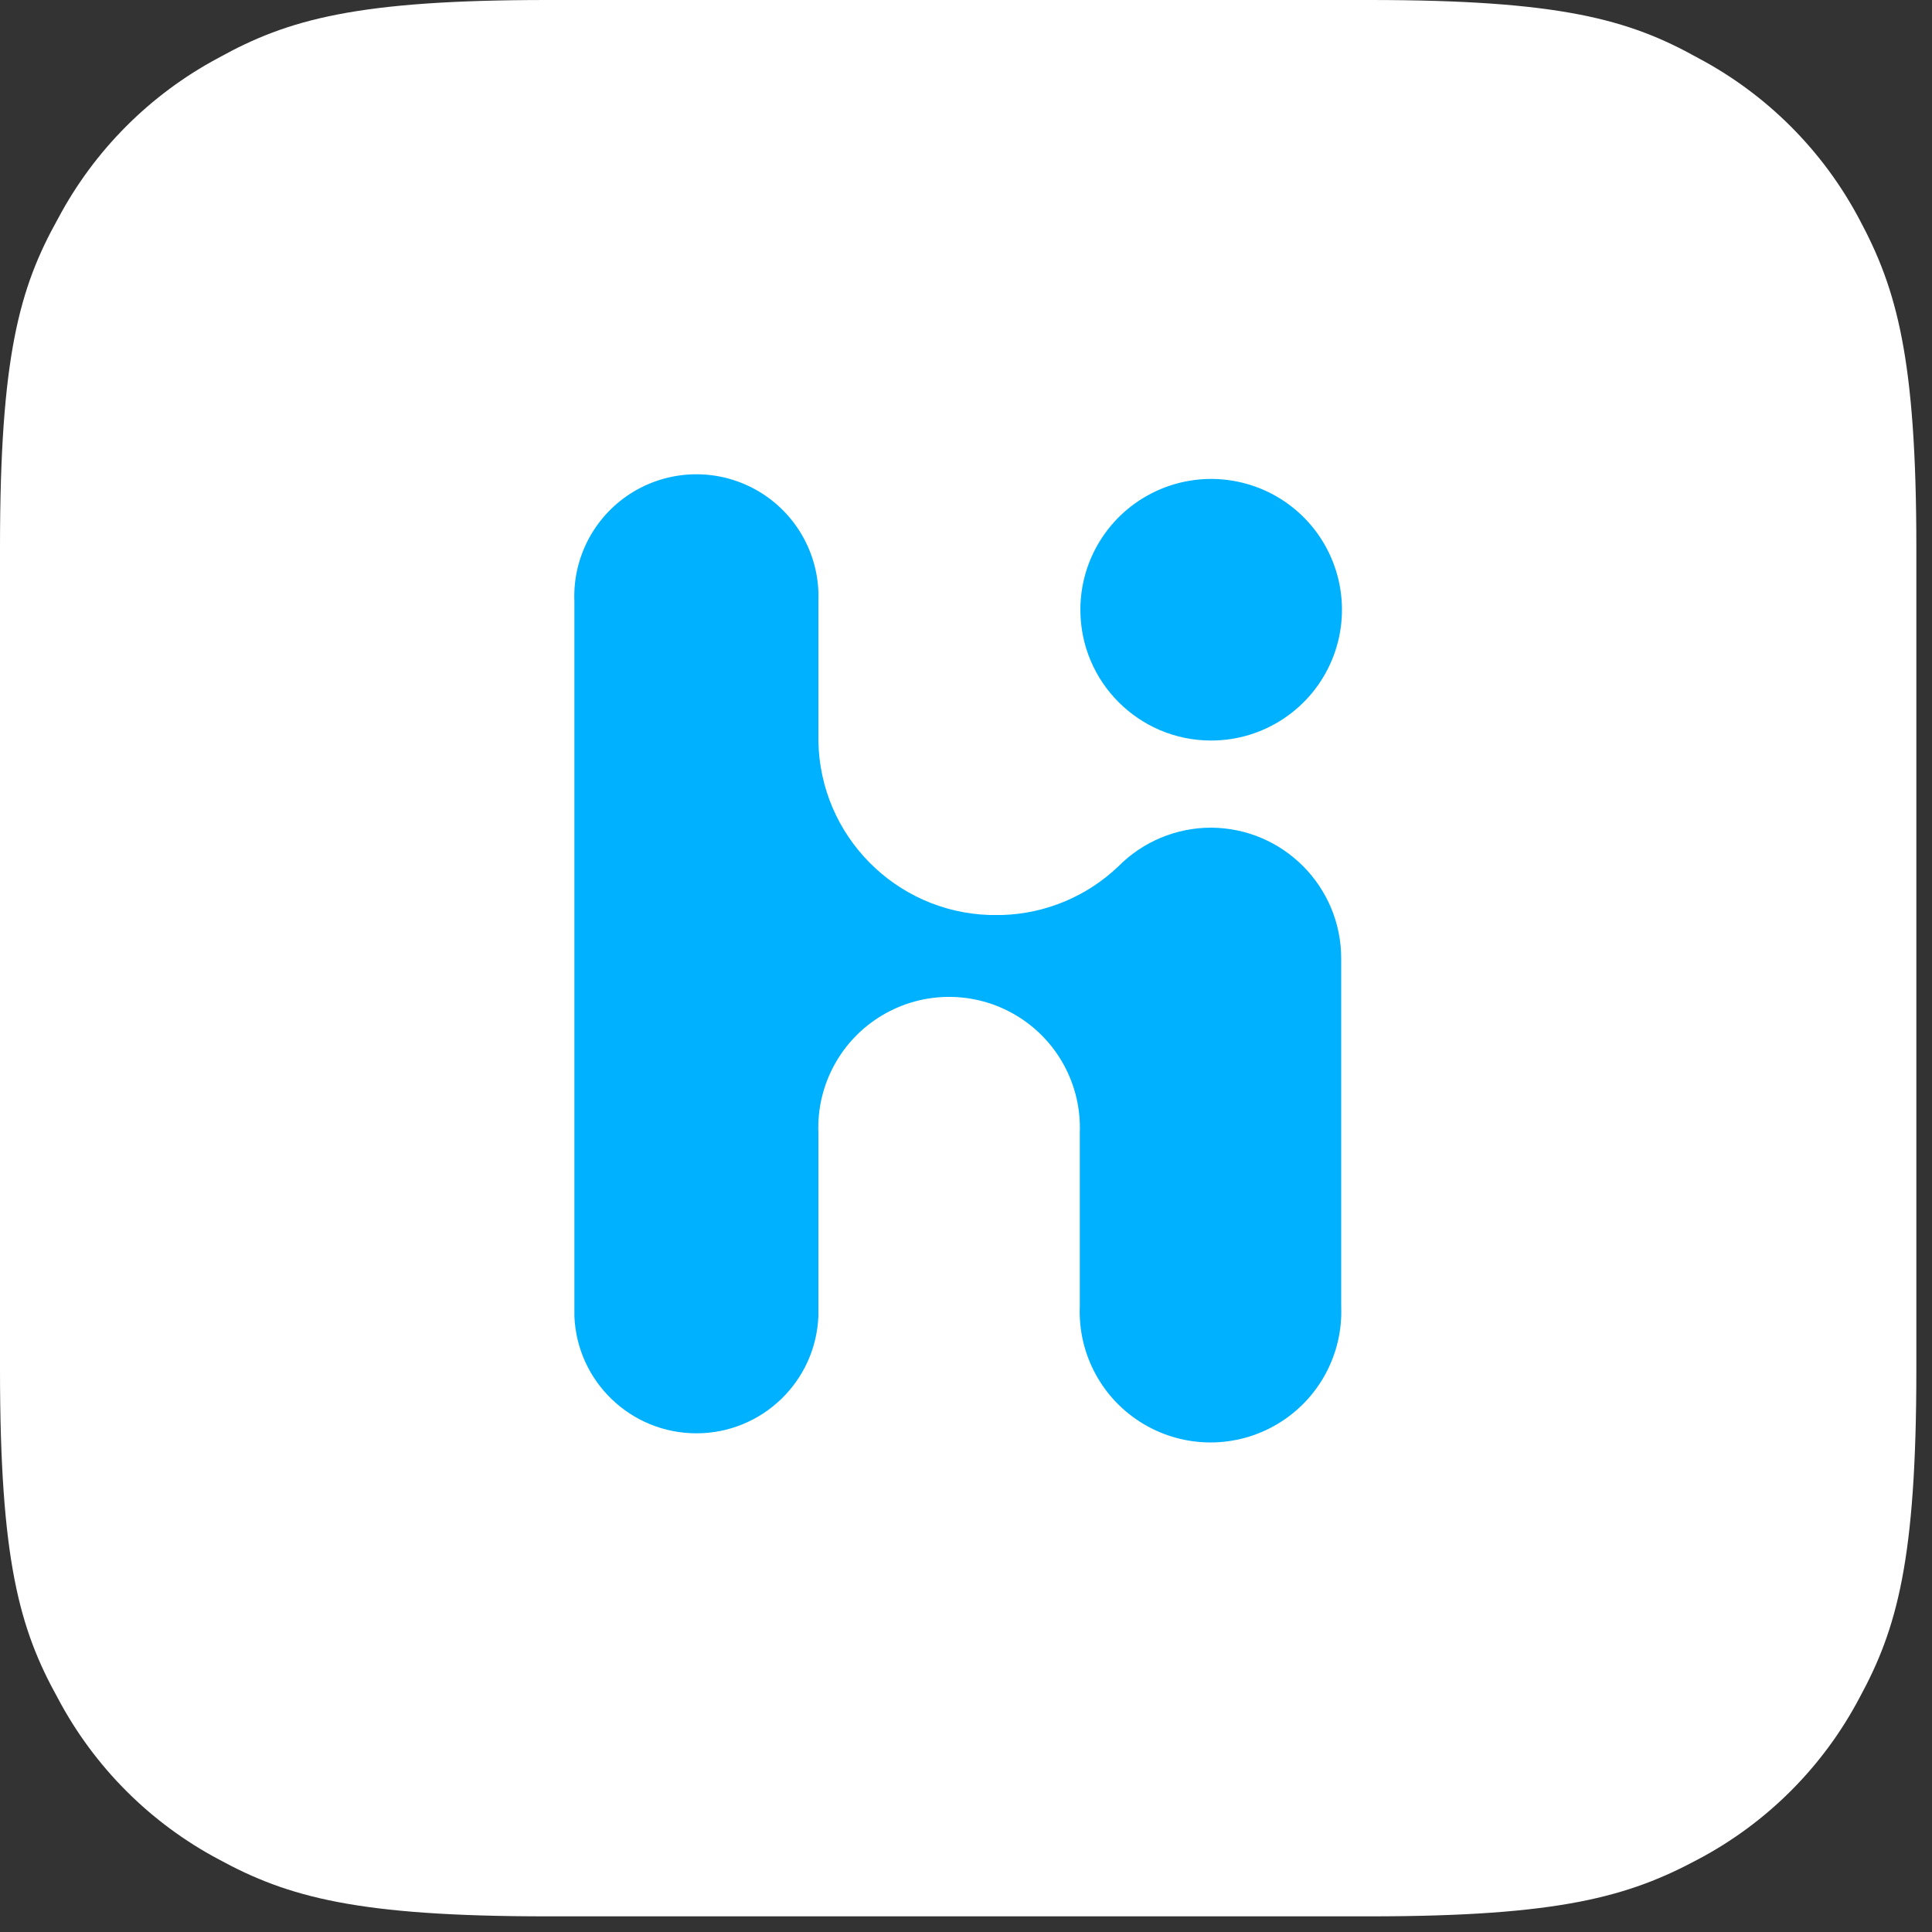
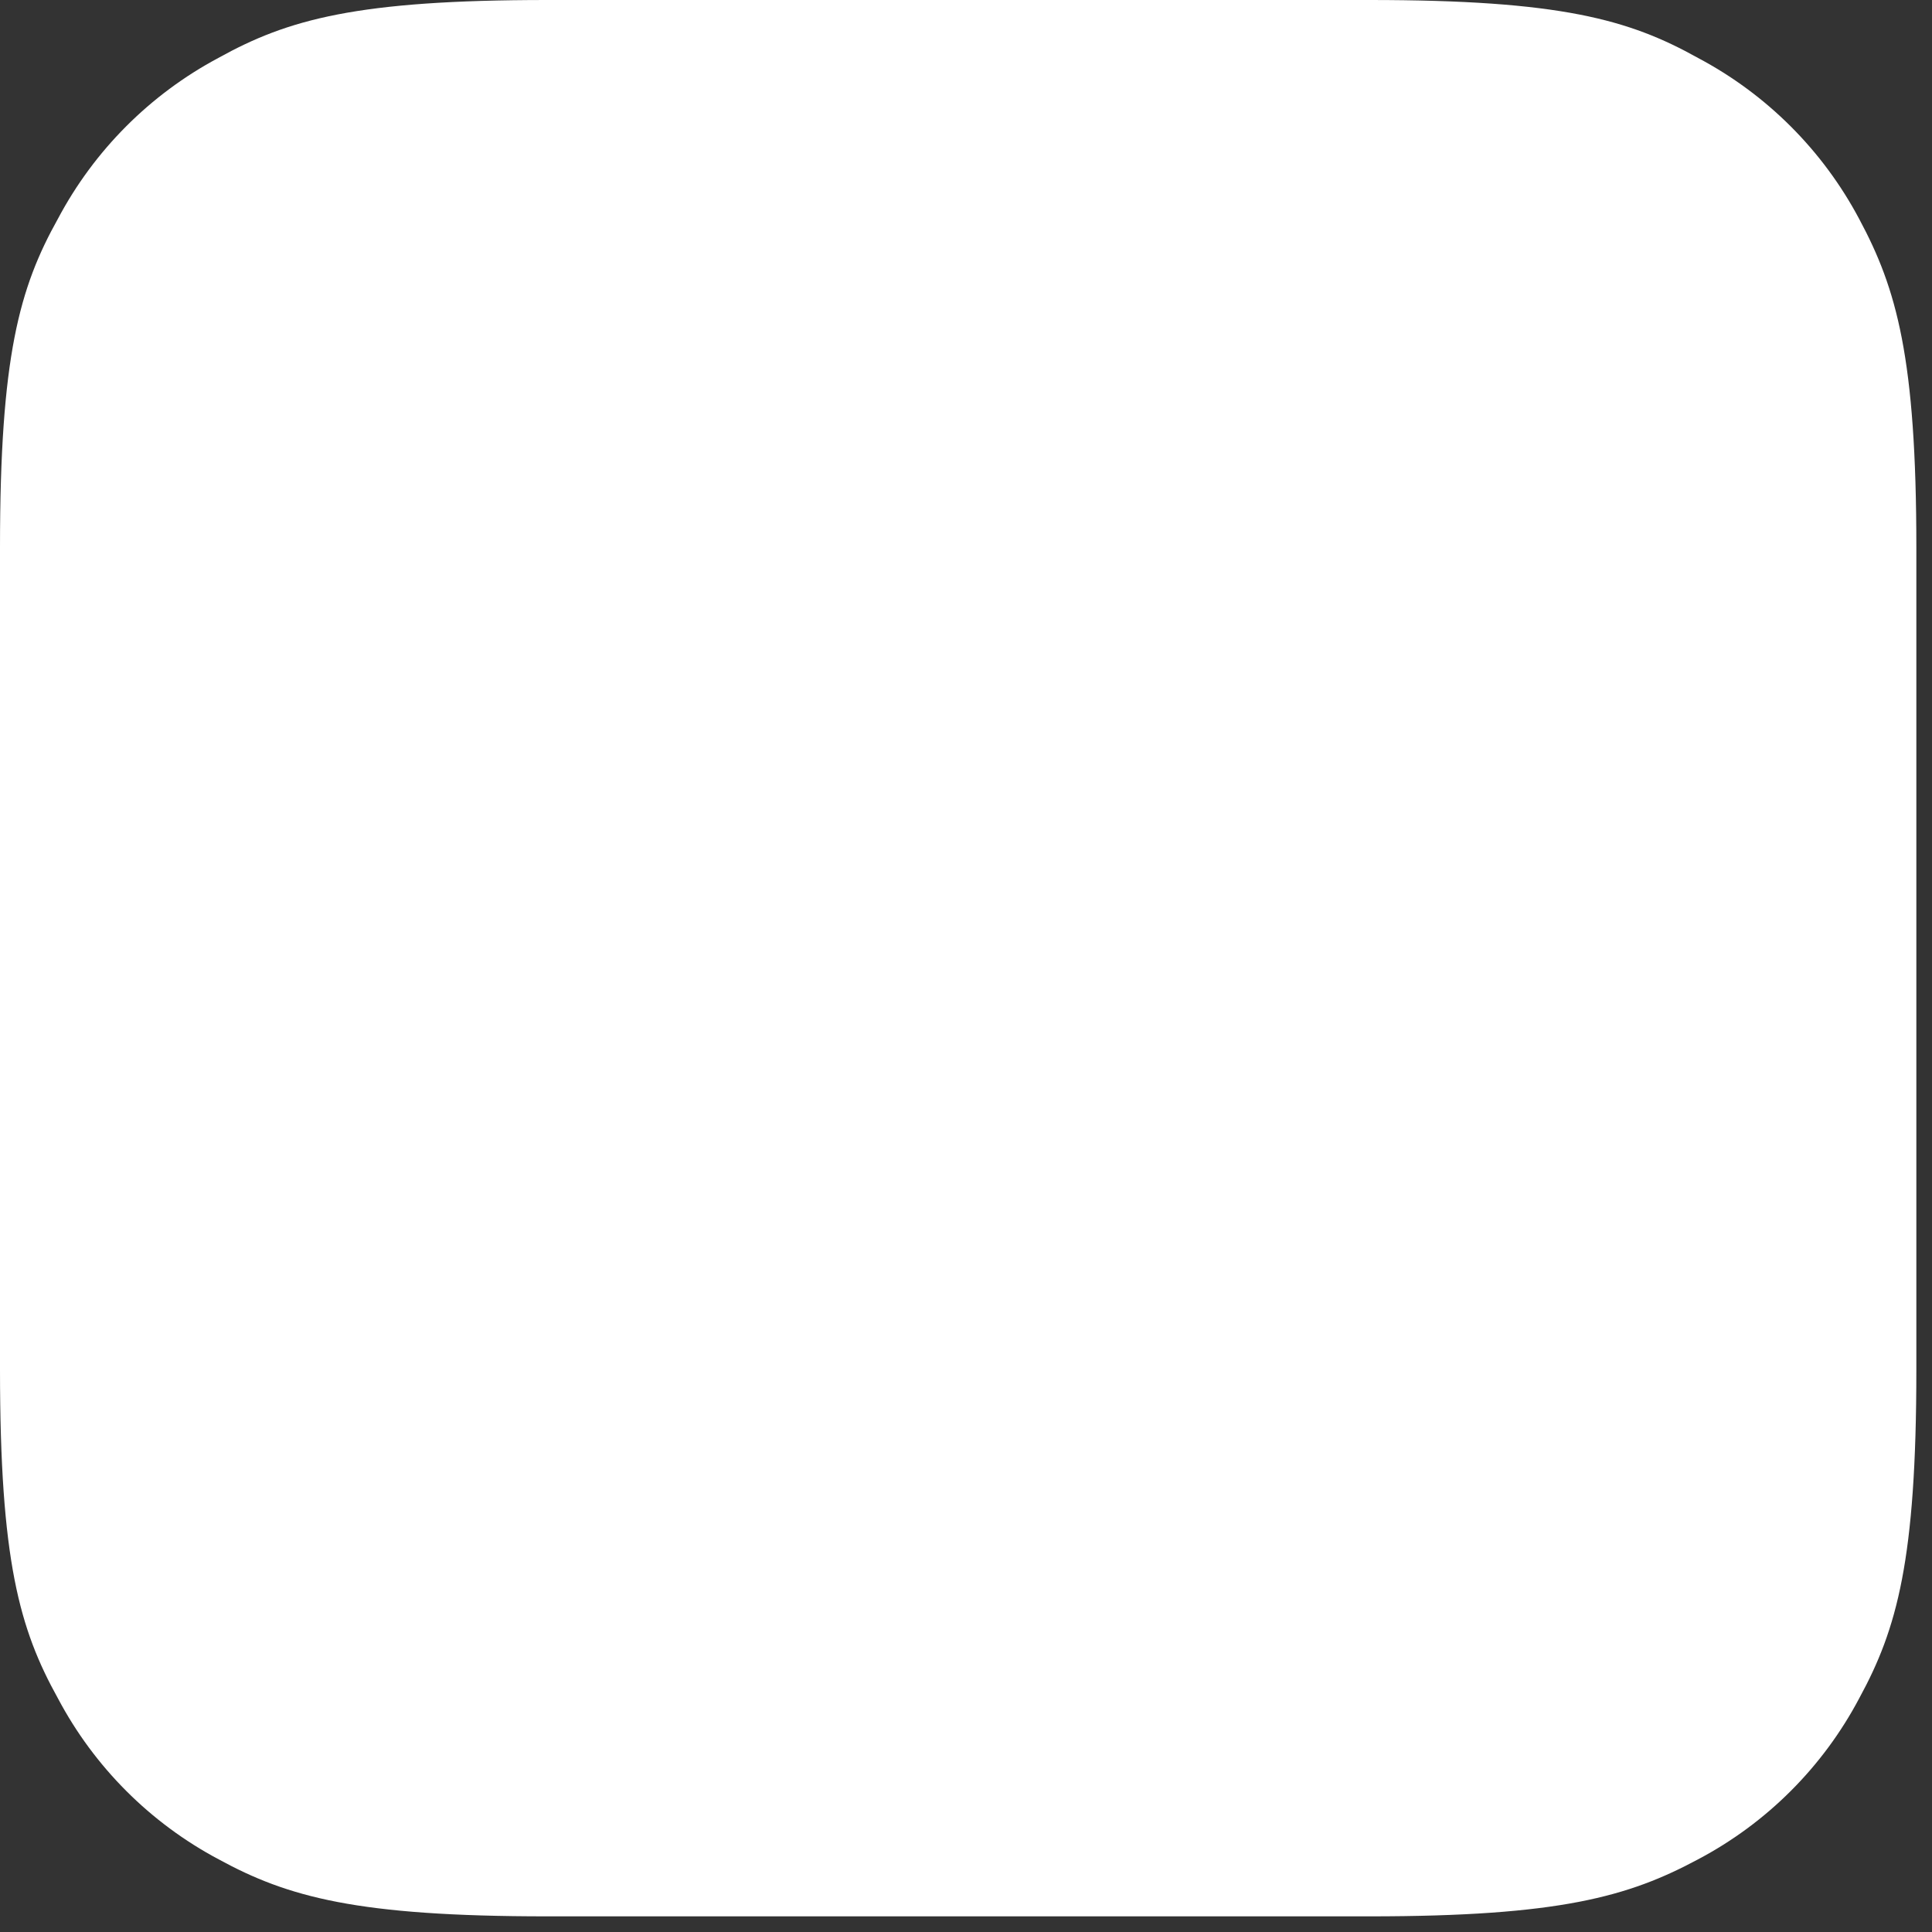
<svg xmlns="http://www.w3.org/2000/svg" width="50px" height="50px" viewBox="0 0 50 50" version="1.1">
  <rect x="0" y="0" width="50" height="50" fill="#333333" stroke="none" />
  <title>论坛</title>
  <g id="11.1修改" stroke="none" stroke-width="1" fill="none" fill-rule="evenodd">
    <g id="50-vlog-挑战赛11.5修改（效果展示）" transform="translate(-771, -3220)">
      <g id="论坛" transform="translate(771, 3220)">
        <path d="M14.16,0 L35.445,0 C40.37,0 42.155,0.5 43.945,1.5 C45.724,2.442 47.178,3.896 48.12,5.675 C49.085,7.475 49.595,9.26 49.595,14.175 L49.595,35.445 C49.595,40.37 49.095,42.155 48.12,43.945 C47.18,45.725 45.725,47.18 43.945,48.12 C42.145,49.085 40.36,49.595 35.445,49.595 L14.16,49.595 C9.235,49.595 7.45,49.095 5.66,48.12 C3.888,47.179 2.439,45.728 1.5,43.955 C0.5,42.155 0,40.37 0,35.445 L0,14.16 C0,9.235 0.5,7.45 1.5,5.66 C2.439,3.891 3.883,2.443 5.65,1.5 C7.45,0.5 9.235,0 14.16,0 Z" id="路径" fill="#FFFFFF" />
-         <path d="M31.34,19.165 C32.71,19.167 33.946,18.343 34.471,17.078 C34.997,15.812 34.707,14.355 33.739,13.386 C32.77,12.418 31.313,12.128 30.047,12.654 C28.782,13.179 27.958,14.415 27.96,15.785 C27.963,17.651 29.474,19.162 31.34,19.165 Z M31.34,21.42 C30.44,21.421 29.578,21.781 28.945,22.42 L28.945,22.42 C28.134,23.195 27.066,23.644 25.945,23.68 L25.605,23.68 C23.167,23.598 21.221,21.619 21.18,19.18 L21.18,19.18 L21.18,15.56 C21.226,14.402 20.635,13.312 19.639,12.719 C18.643,12.126 17.402,12.126 16.406,12.719 C15.41,13.312 14.819,14.402 14.865,15.56 L14.865,34.06 C14.932,35.755 16.326,37.094 18.023,37.094 C19.719,37.094 21.113,35.755 21.18,34.06 L21.18,29.315 C21.132,28.076 21.766,26.909 22.833,26.275 C23.899,25.641 25.226,25.641 26.292,26.275 C27.359,26.909 27.993,28.076 27.945,29.315 L27.945,33.815 C27.897,35.054 28.531,36.221 29.598,36.855 C30.664,37.489 31.991,37.489 33.057,36.855 C34.124,36.221 34.758,35.054 34.71,33.815 L34.71,24.815 C34.716,22.947 33.208,21.428 31.34,21.42 Z" id="形状" fill="#00B1FF" fill-rule="nonzero" />
      </g>
    </g>
  </g>
</svg>